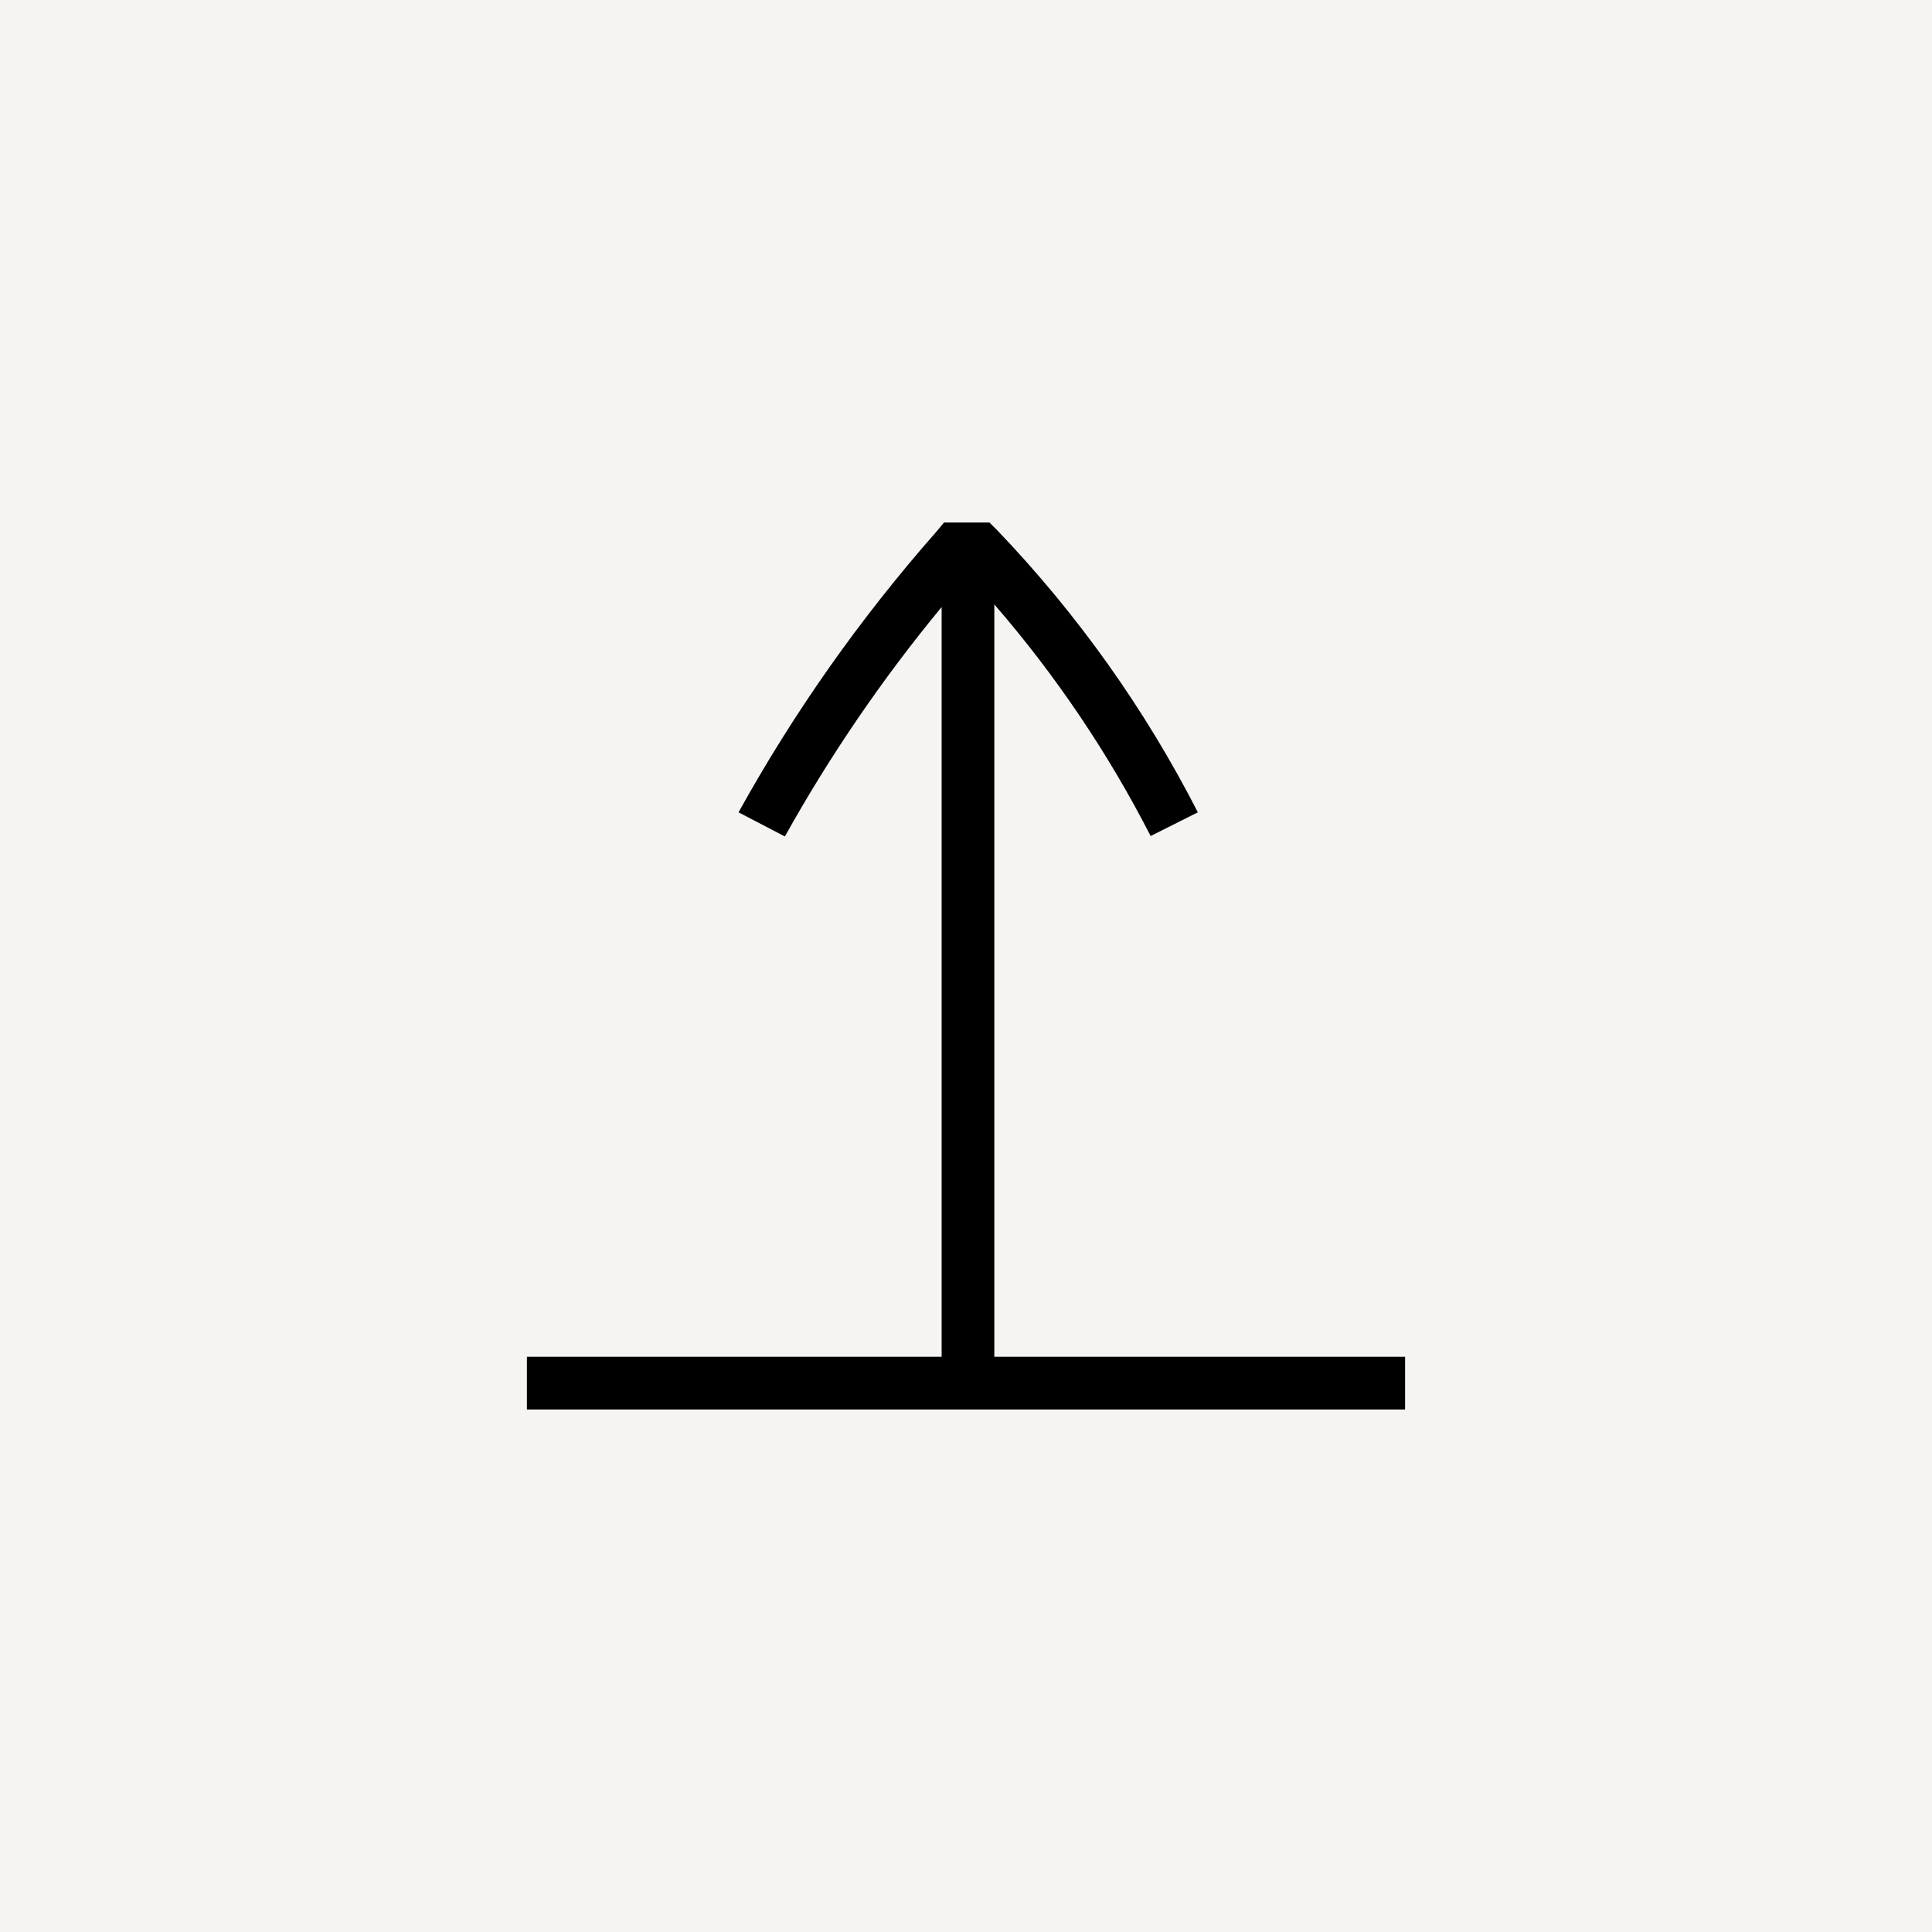
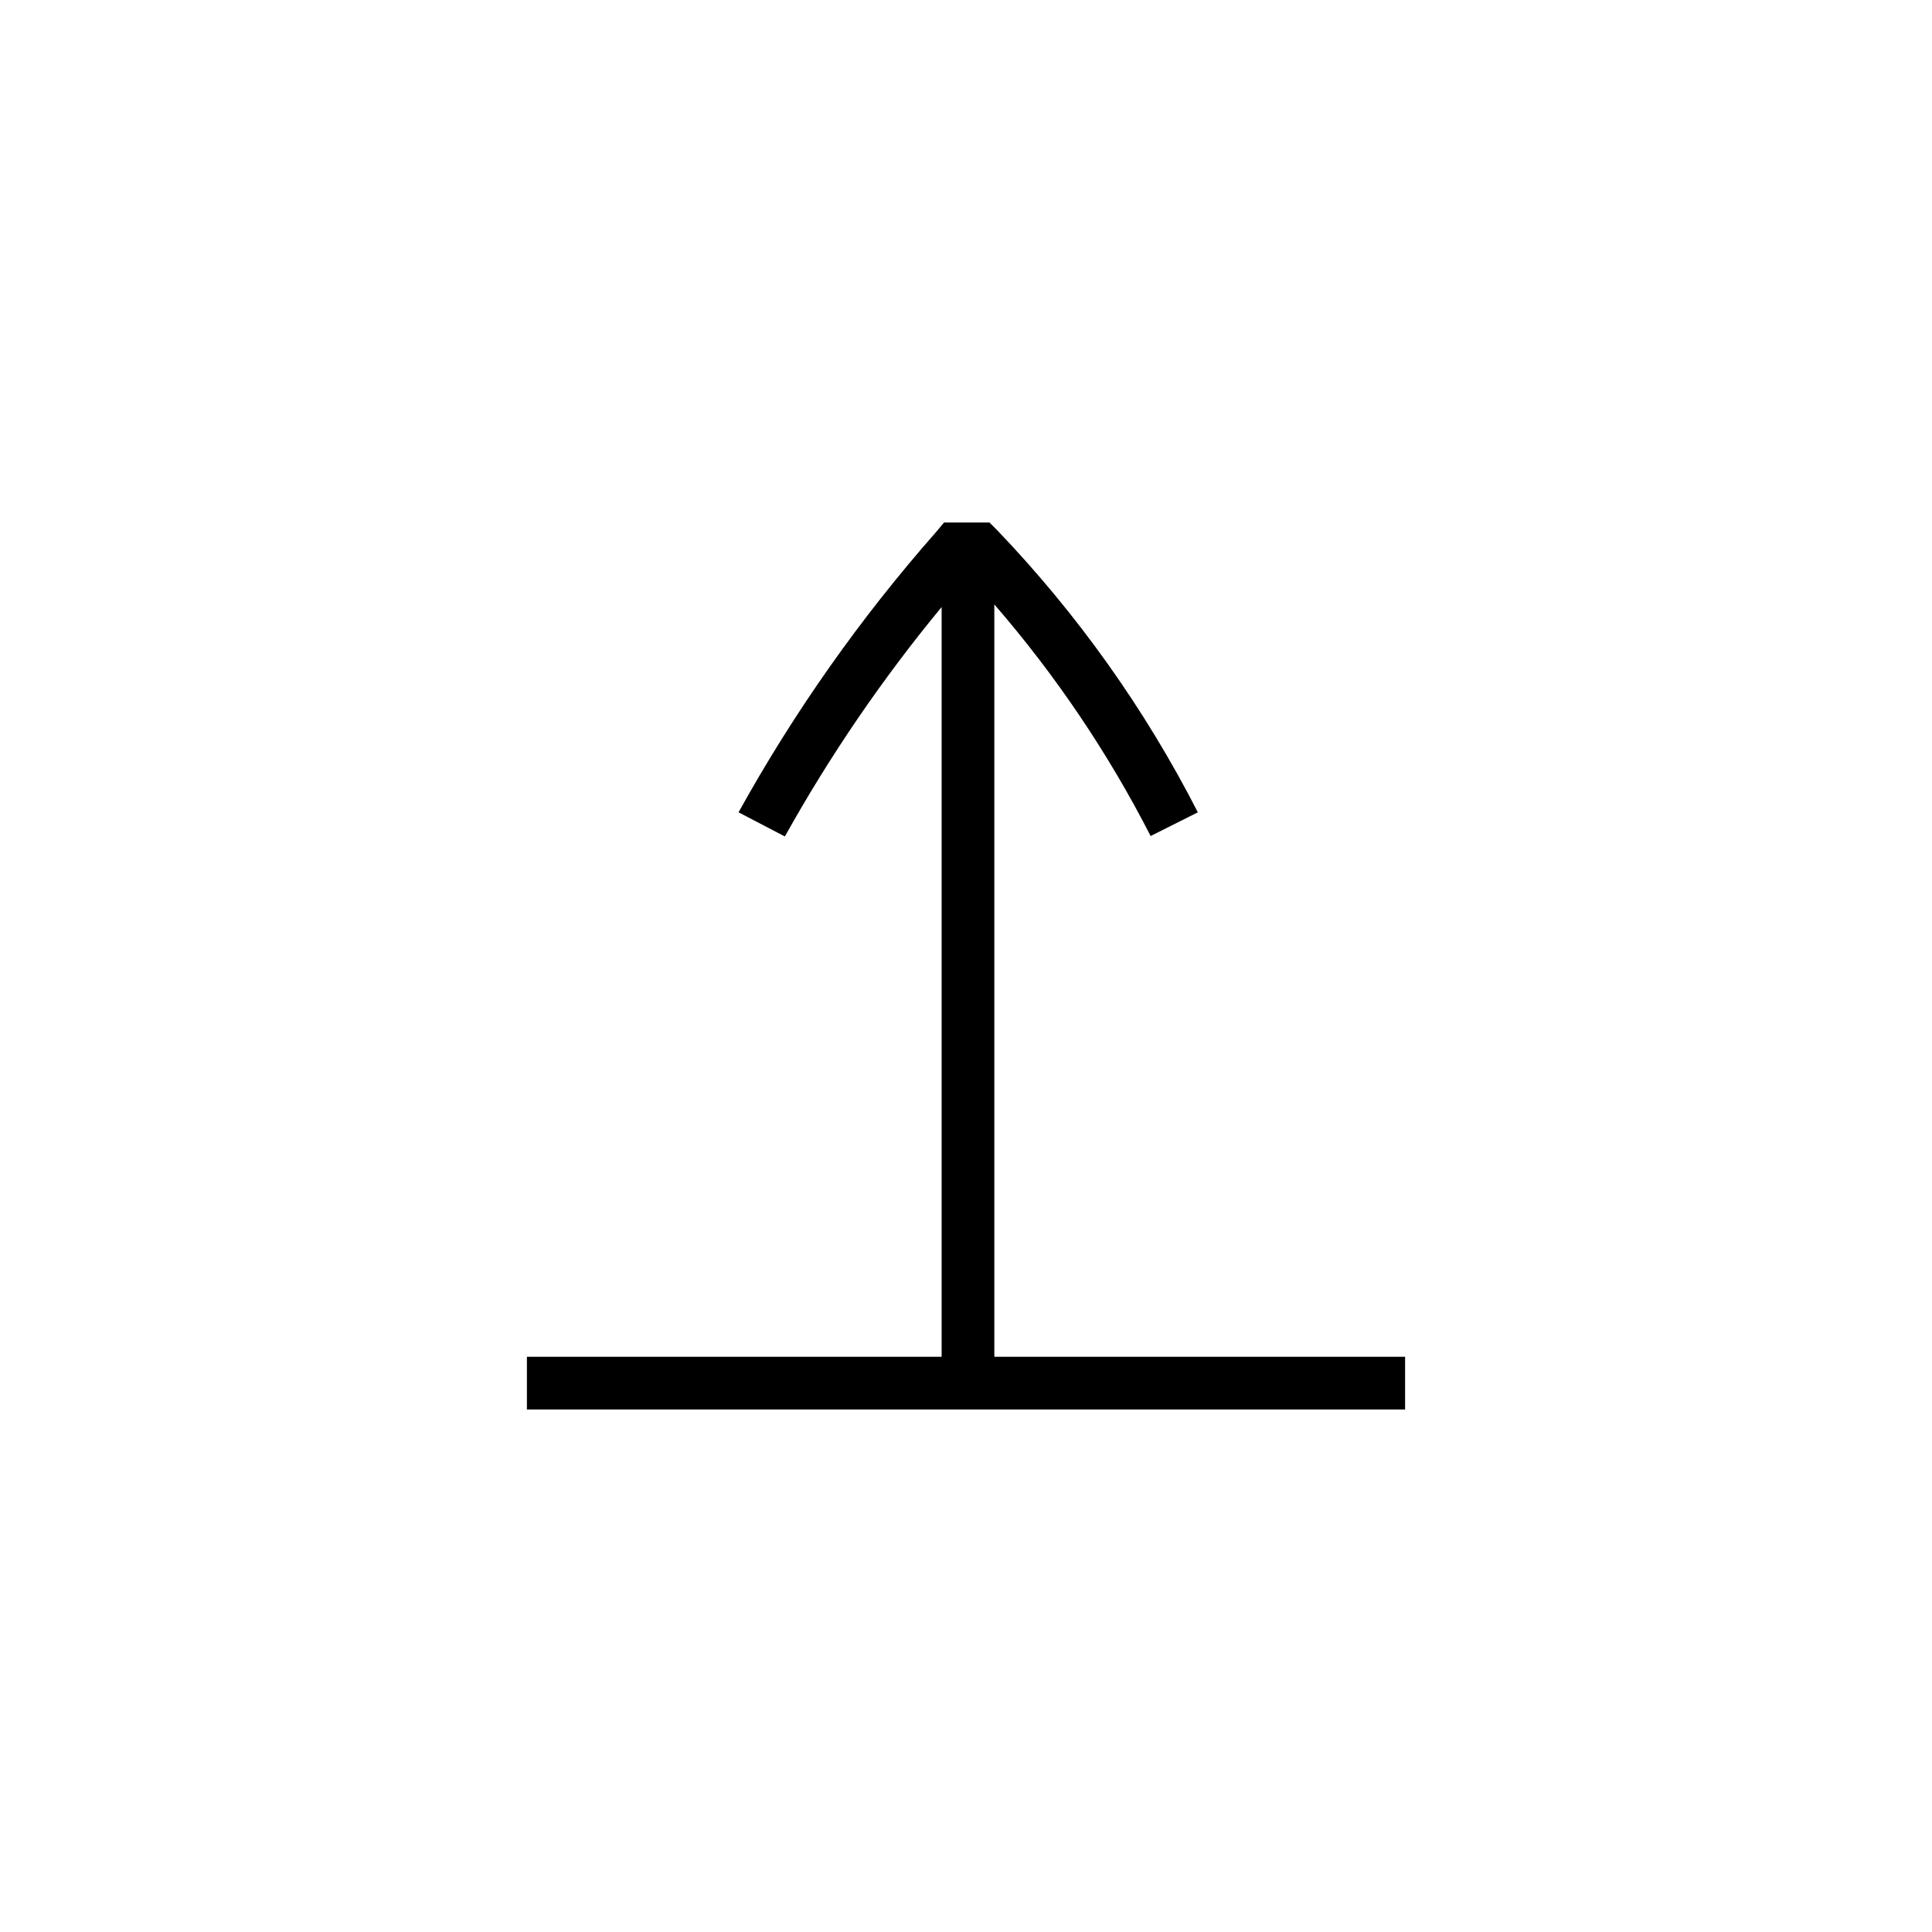
<svg xmlns="http://www.w3.org/2000/svg" width="44" height="44" viewBox="0 0 44 44" fill="none">
-   <rect width="44" height="44" fill="#F5F4F2" />
  <path d="M32 30.9V32.1H12V30.9H21.445V13.825C20.099 15.454 18.904 17.203 17.875 19.05L16.82 18.5C18.085 16.215 19.594 14.075 21.32 12.115L21.5 11.9H22.535L22.71 12.075C24.537 13.983 26.077 16.148 27.28 18.5L26.205 19.04C25.234 17.145 24.039 15.374 22.645 13.765V30.9H32Z" fill="black" />
</svg>